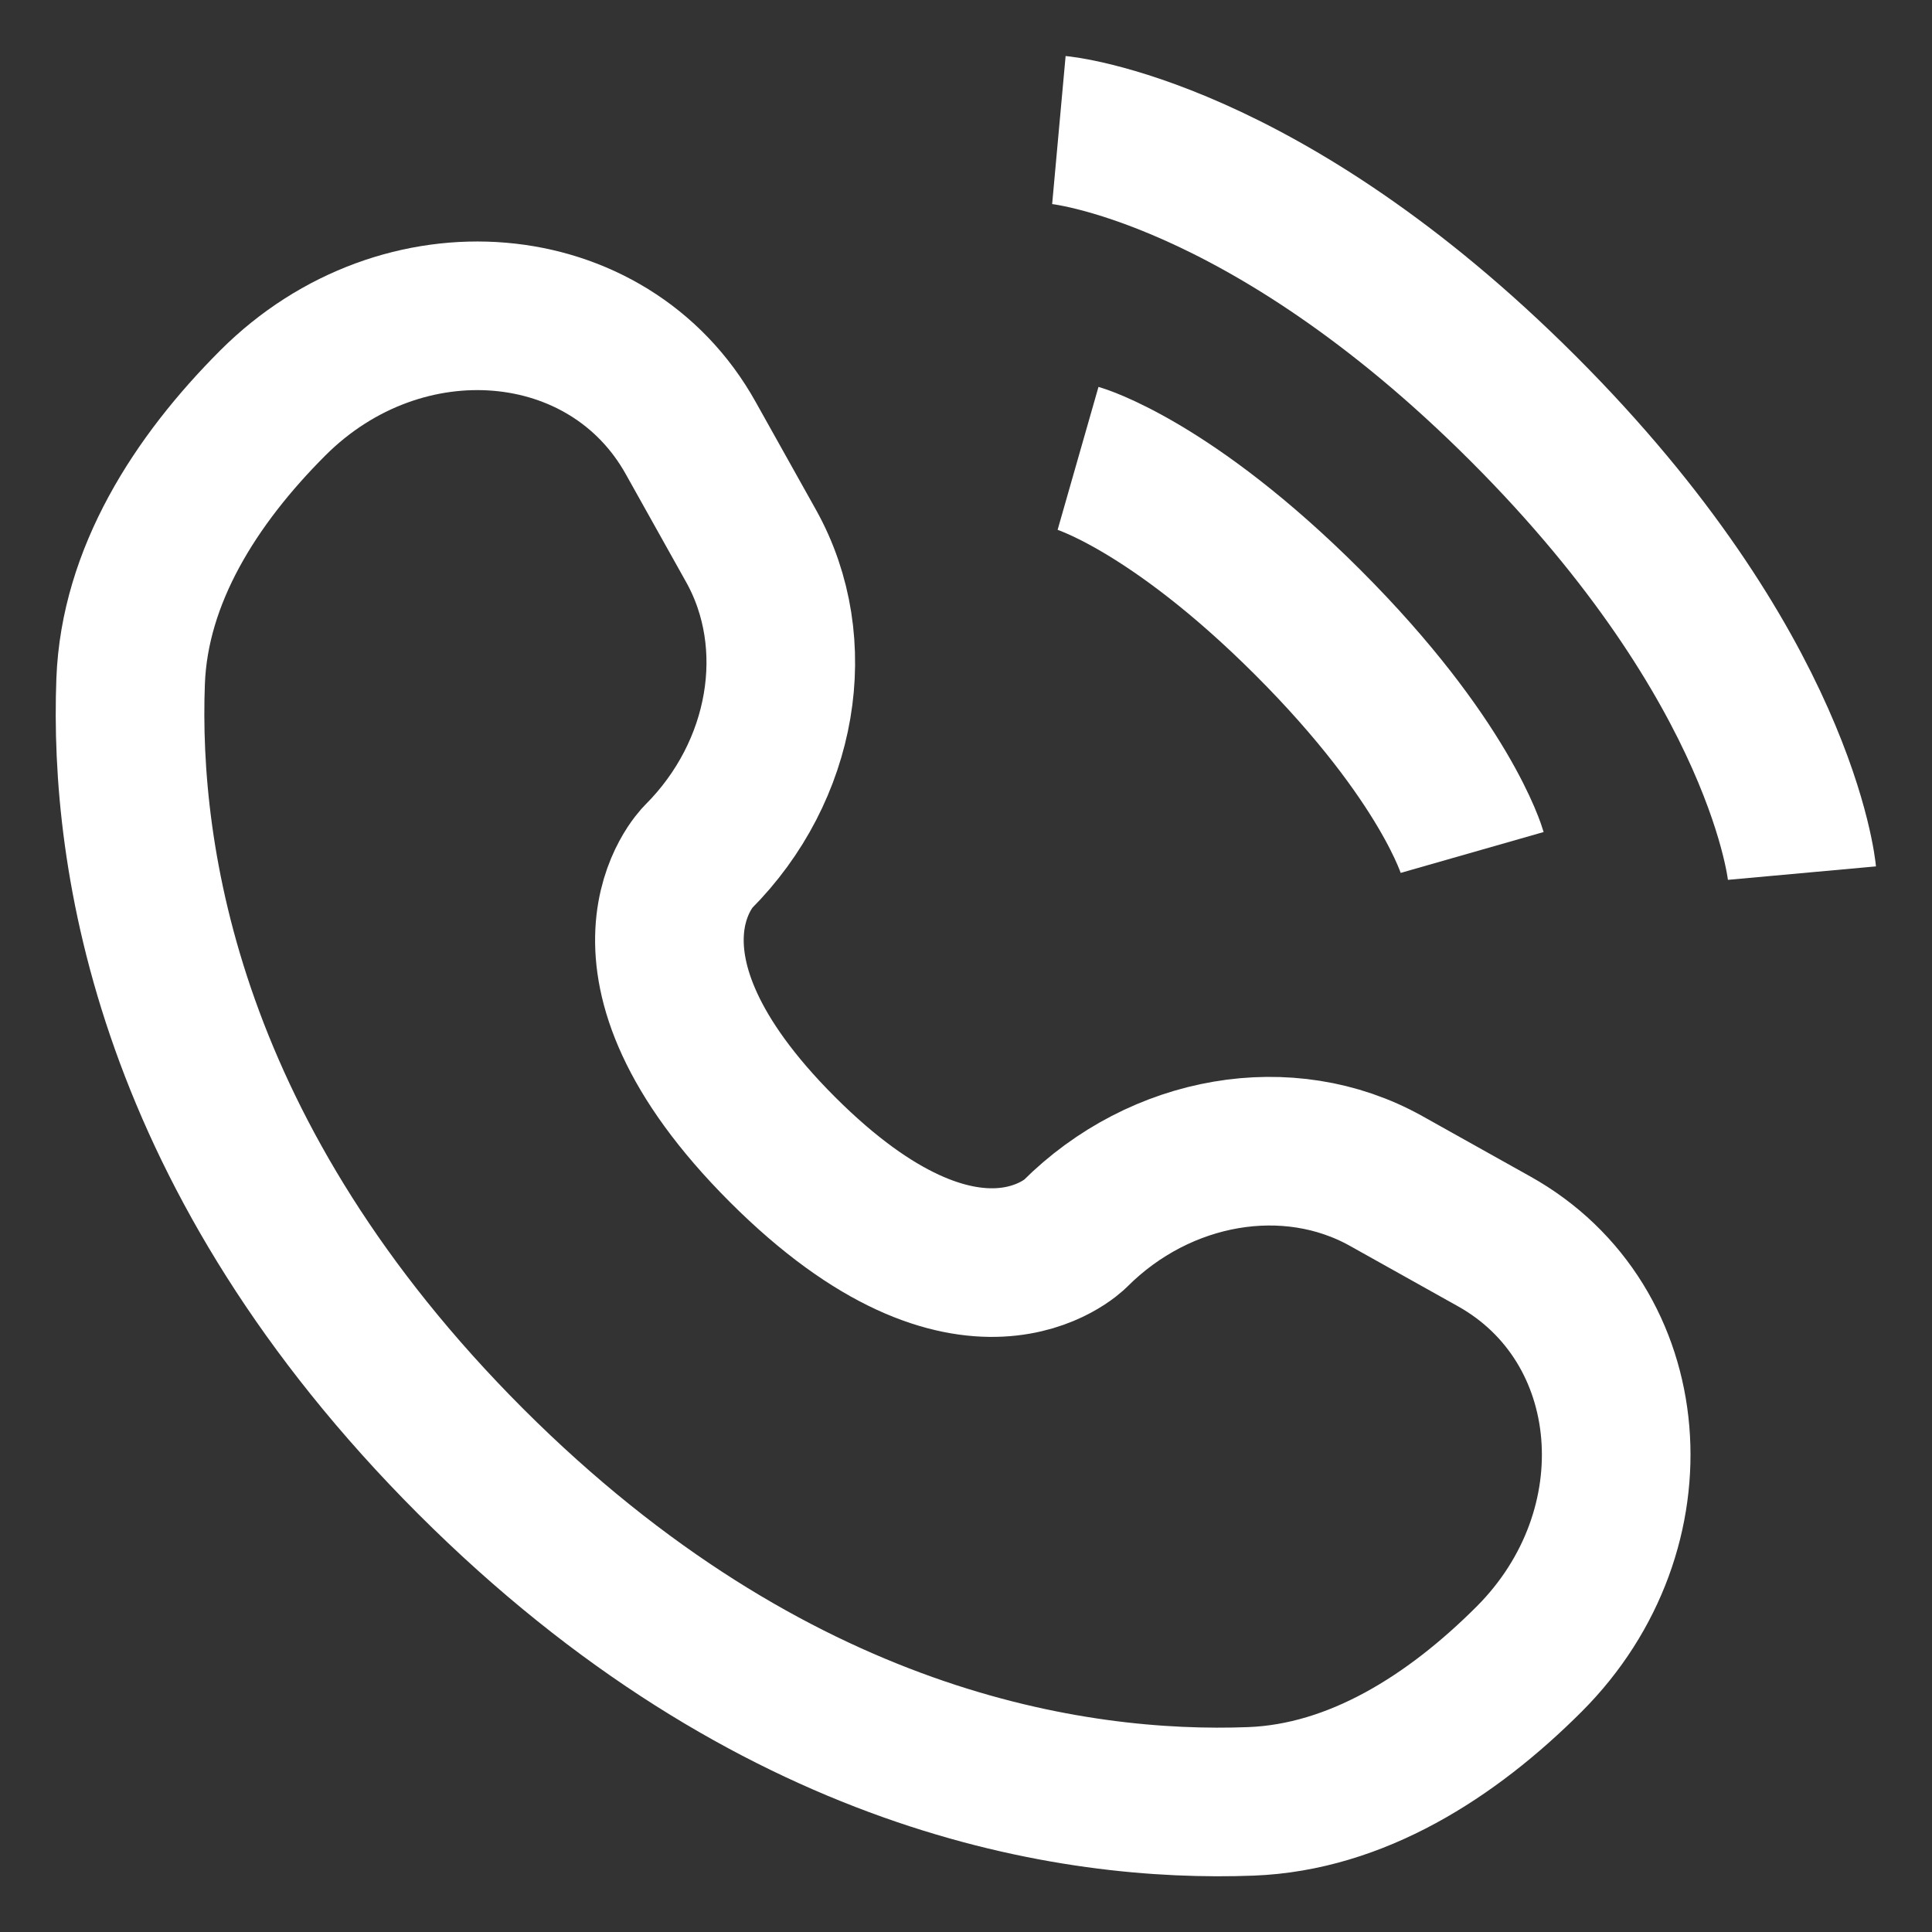
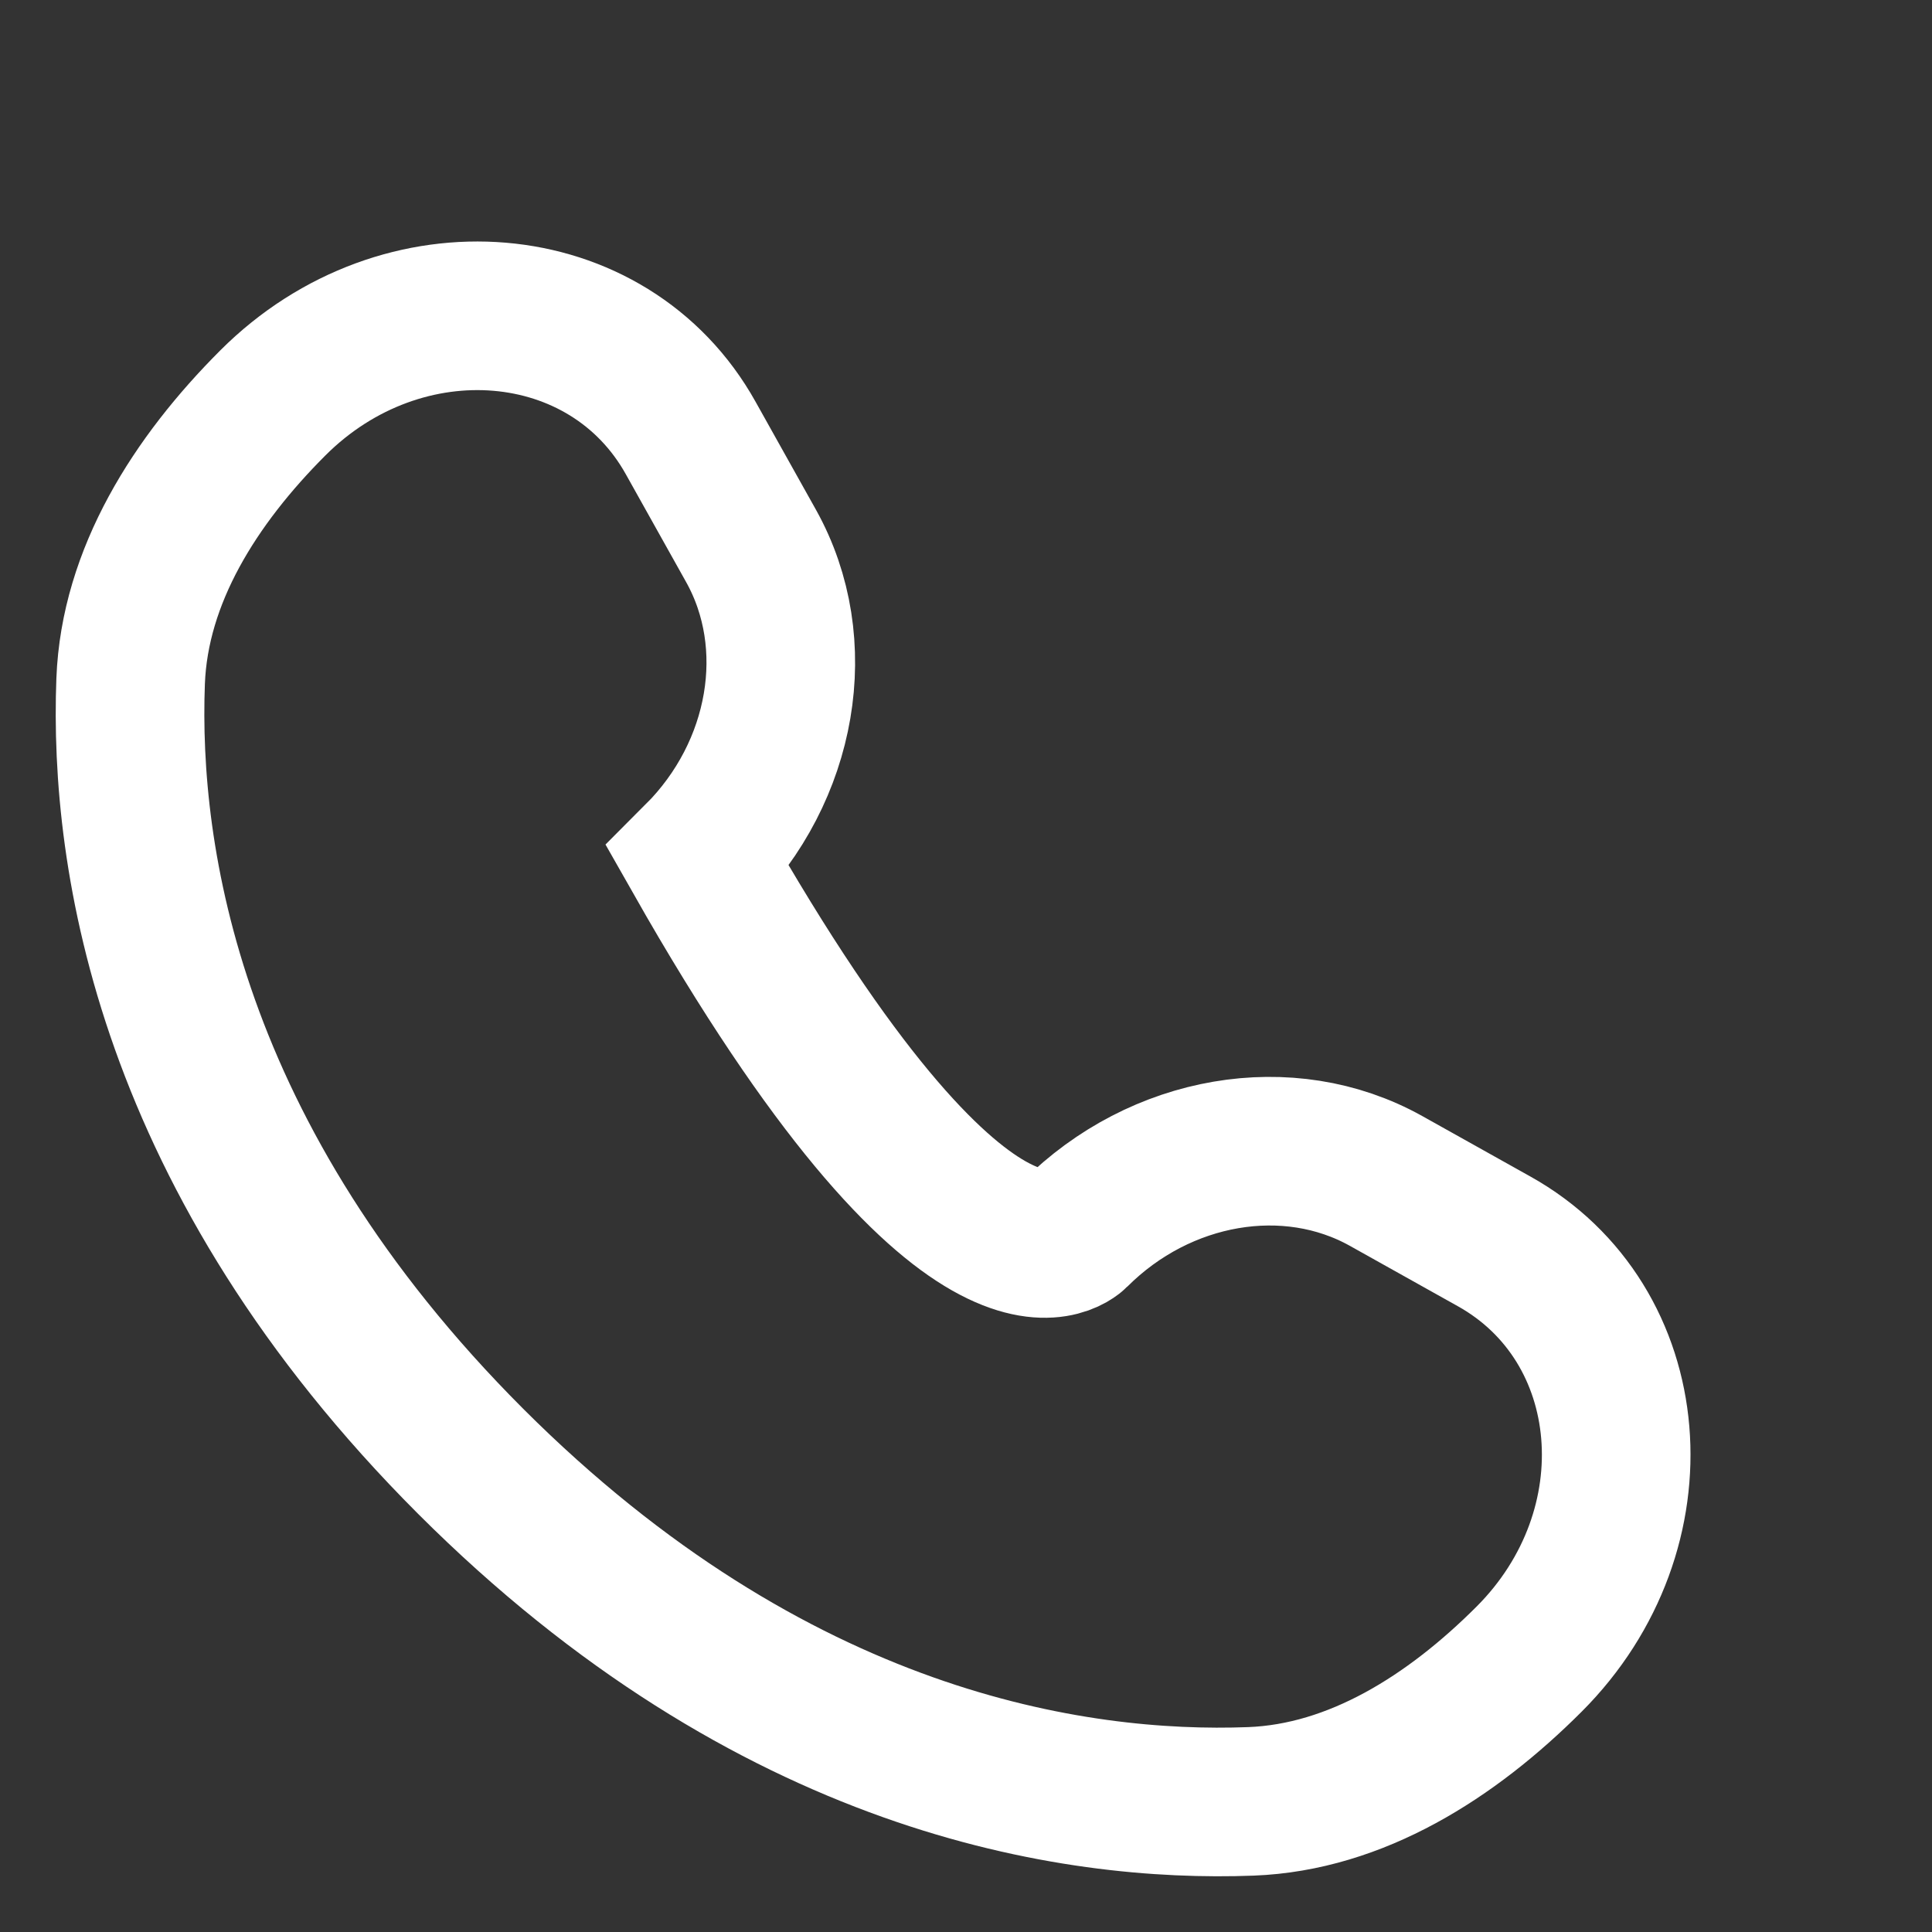
<svg xmlns="http://www.w3.org/2000/svg" width="13" height="13" viewBox="0 0 13 13" fill="none">
  <rect x="0" y="0" width="13" height="13" fill="#333333" stroke="none" />
-   <path d="M7.125 0.875C7.125 0.875 8.5 1 10.25 2.75C12 4.5 12.125 5.875 12.125 5.875" stroke="white" />
-   <path d="M7.254 3.084C7.254 3.084 7.873 3.261 8.801 4.189C9.729 5.117 9.906 5.736 9.906 5.736" stroke="white" />
-   <path d="M4.648 2.948L5.054 3.674C5.42 4.33 5.273 5.191 4.697 5.767C4.697 5.767 4.697 5.767 4.697 5.767C4.697 5.767 3.997 6.467 5.265 7.735C6.533 9.002 7.232 8.304 7.233 8.303C7.233 8.303 7.233 8.303 7.233 8.303C7.809 7.727 8.67 7.58 9.326 7.946L10.052 8.352C11.043 8.904 11.16 10.293 10.289 11.164C9.766 11.687 9.125 12.094 8.417 12.121C7.224 12.166 5.199 11.864 3.167 9.833C1.136 7.801 0.834 5.776 0.879 4.583C0.906 3.875 1.313 3.234 1.836 2.711C2.707 1.84 4.096 1.957 4.648 2.948Z" stroke="white" />
+   <path d="M4.648 2.948L5.054 3.674C5.42 4.33 5.273 5.191 4.697 5.767C4.697 5.767 4.697 5.767 4.697 5.767C6.533 9.002 7.232 8.304 7.233 8.303C7.233 8.303 7.233 8.303 7.233 8.303C7.809 7.727 8.67 7.58 9.326 7.946L10.052 8.352C11.043 8.904 11.16 10.293 10.289 11.164C9.766 11.687 9.125 12.094 8.417 12.121C7.224 12.166 5.199 11.864 3.167 9.833C1.136 7.801 0.834 5.776 0.879 4.583C0.906 3.875 1.313 3.234 1.836 2.711C2.707 1.84 4.096 1.957 4.648 2.948Z" stroke="white" />
</svg>